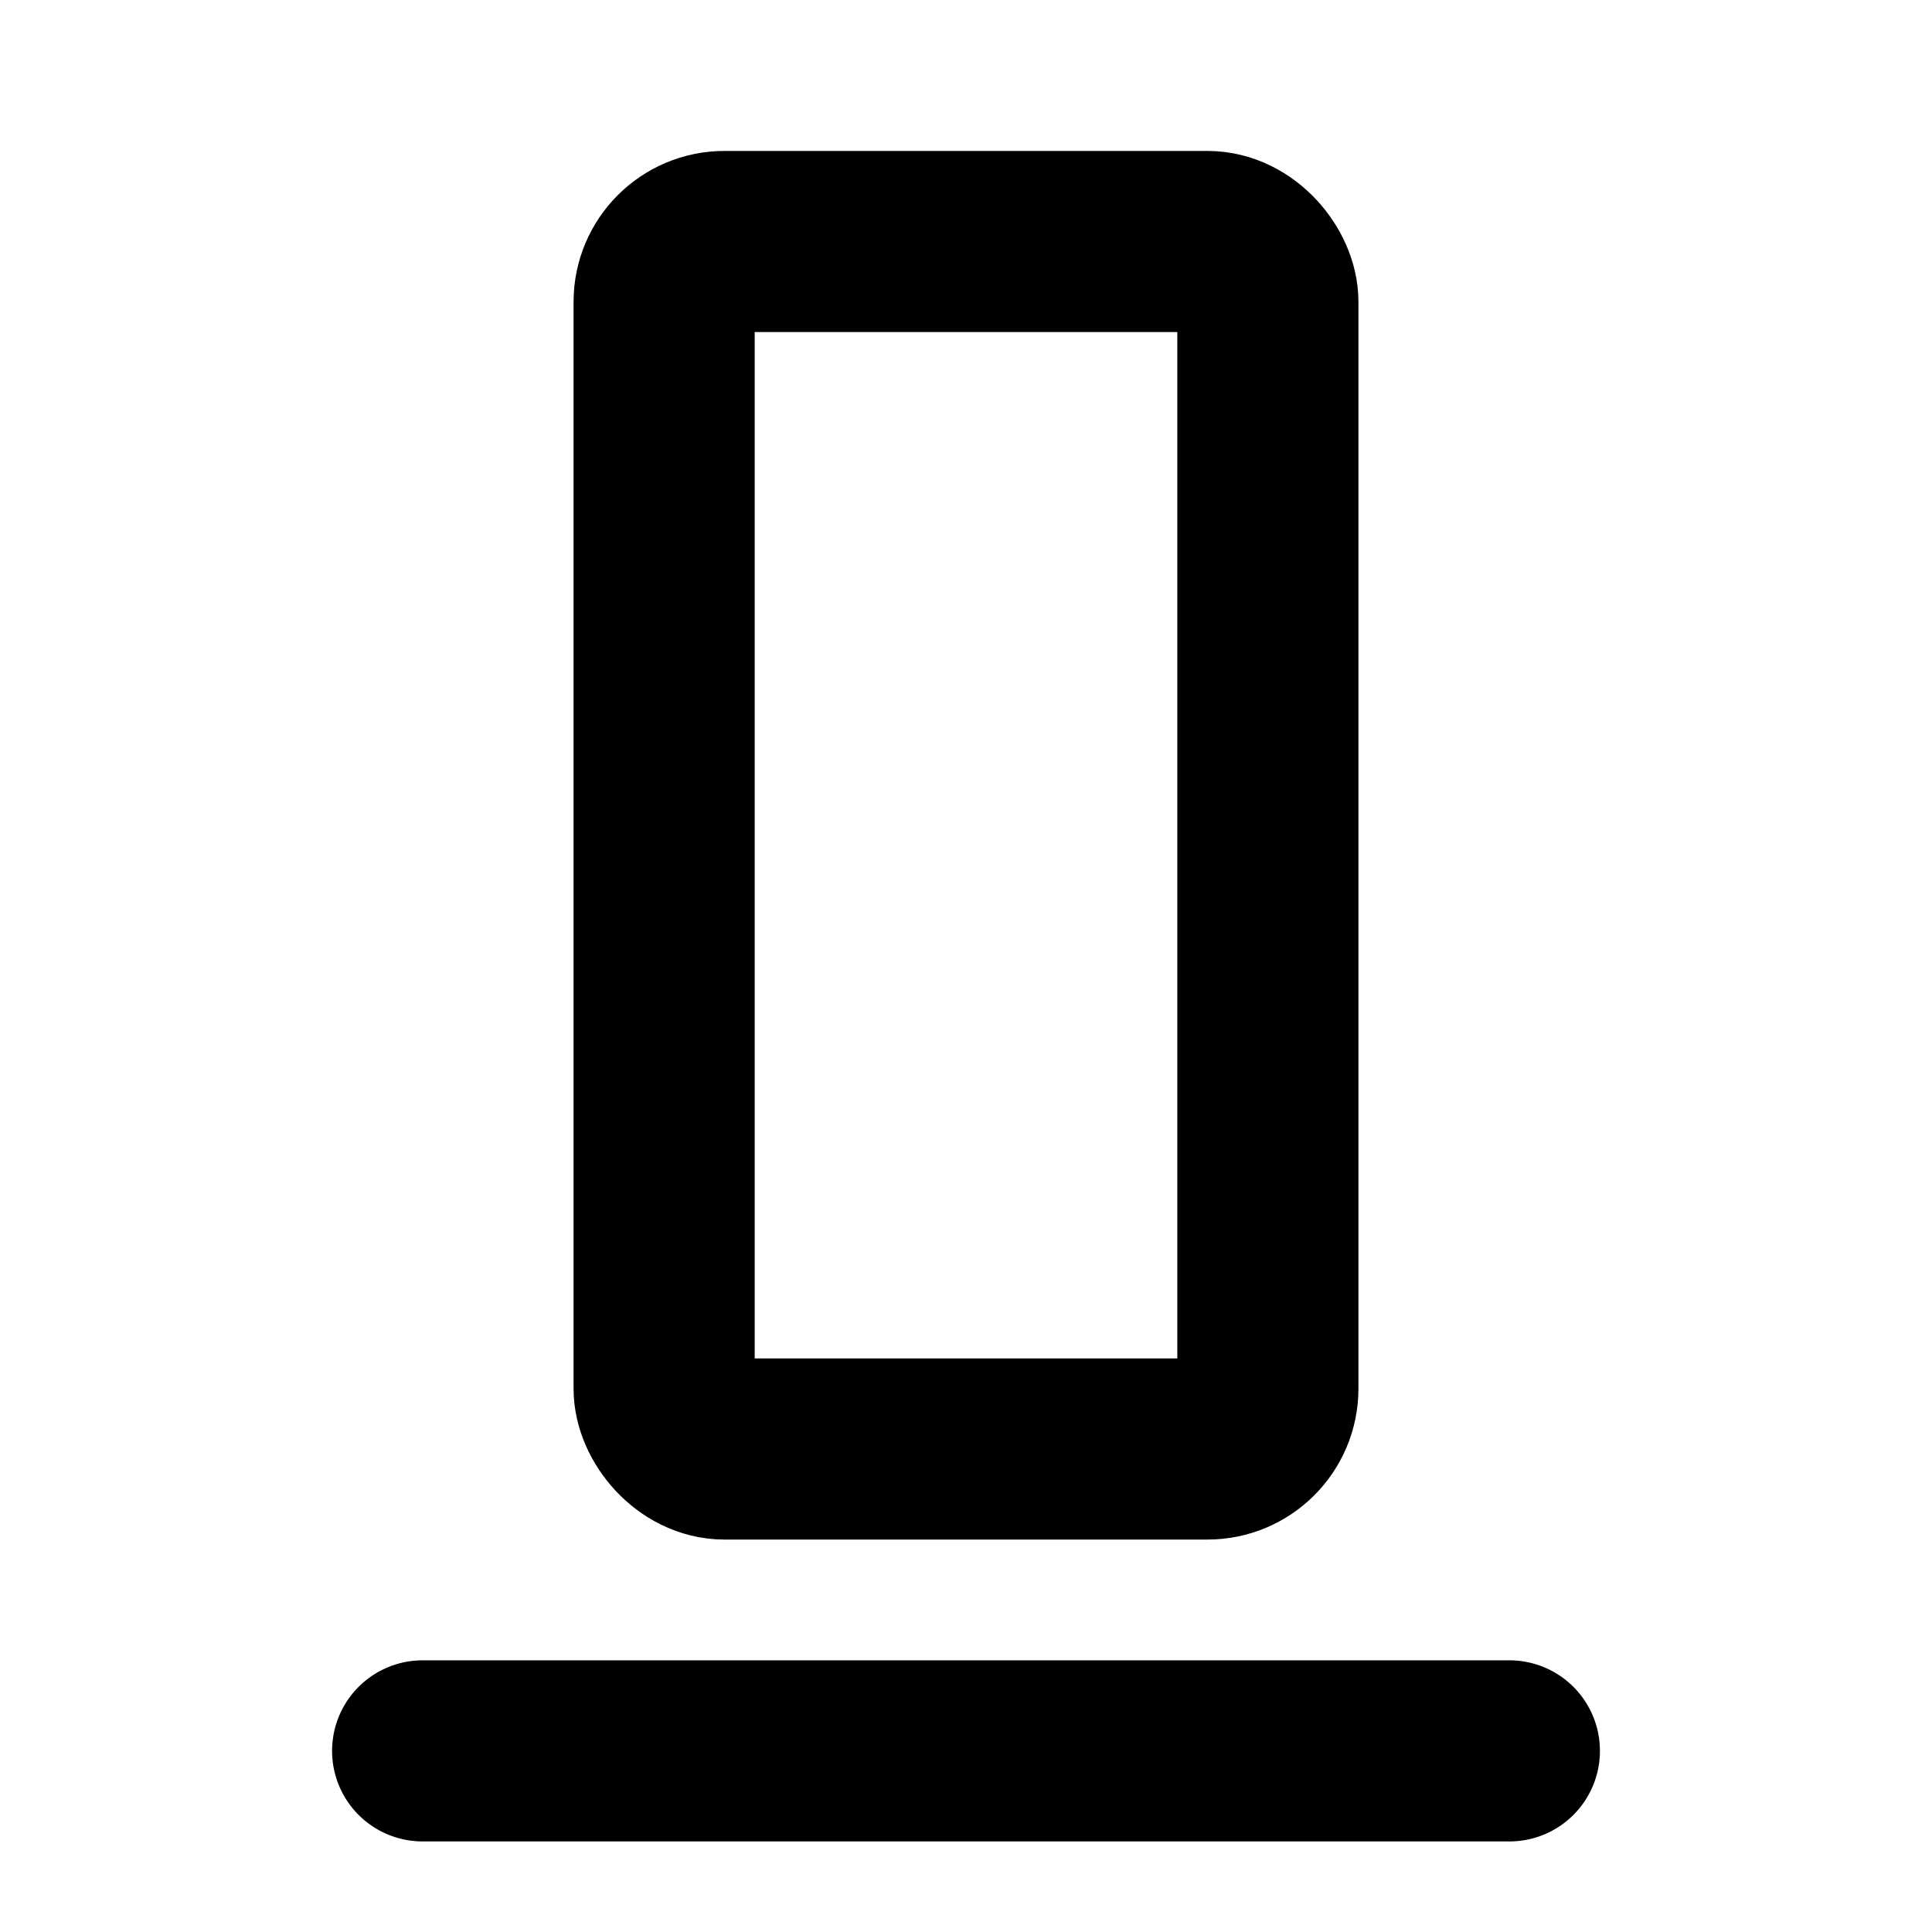
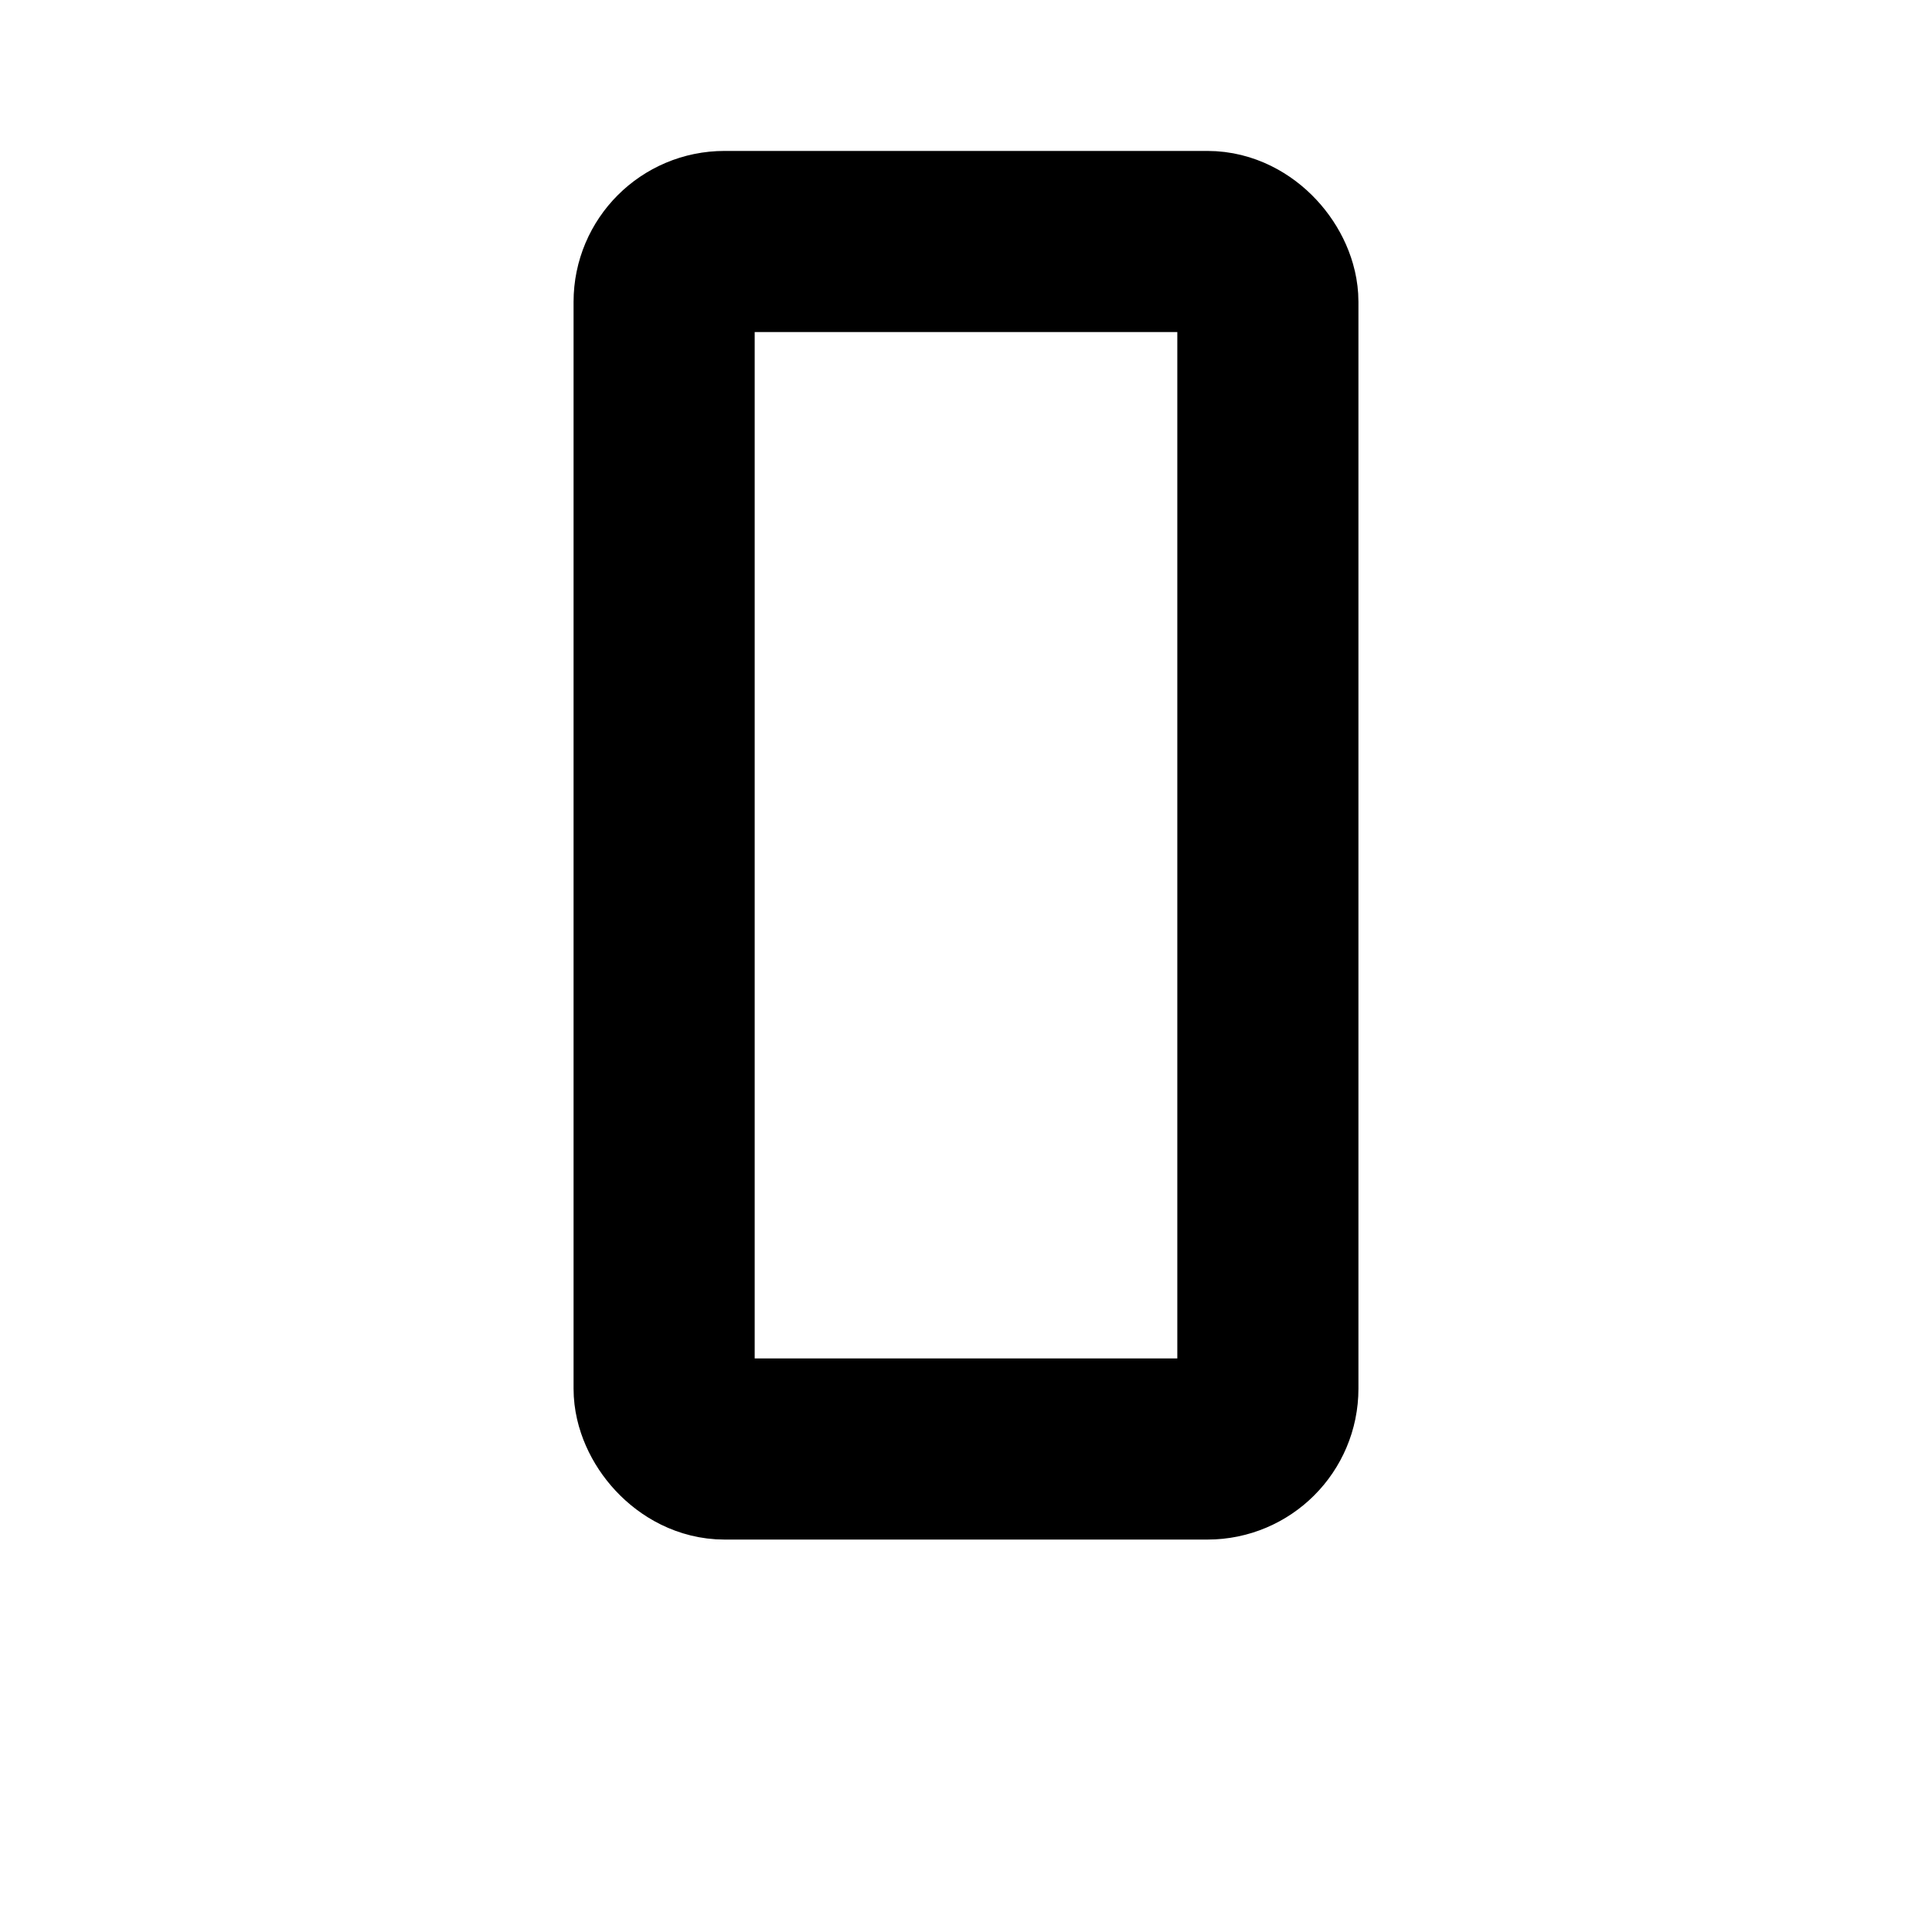
<svg xmlns="http://www.w3.org/2000/svg" viewBox="0 0 256 256">
-   <rect width="256" height="256" fill="none" />
-   <line x1="56" y1="232" x2="200" y2="232" fill="none" stroke="#000" stroke-linecap="round" stroke-linejoin="round" stroke-width="24" />
  <rect x="88" y="32" width="80" height="160" rx="8" fill="none" stroke="#000" stroke-linecap="round" stroke-linejoin="round" stroke-width="24" />
</svg>